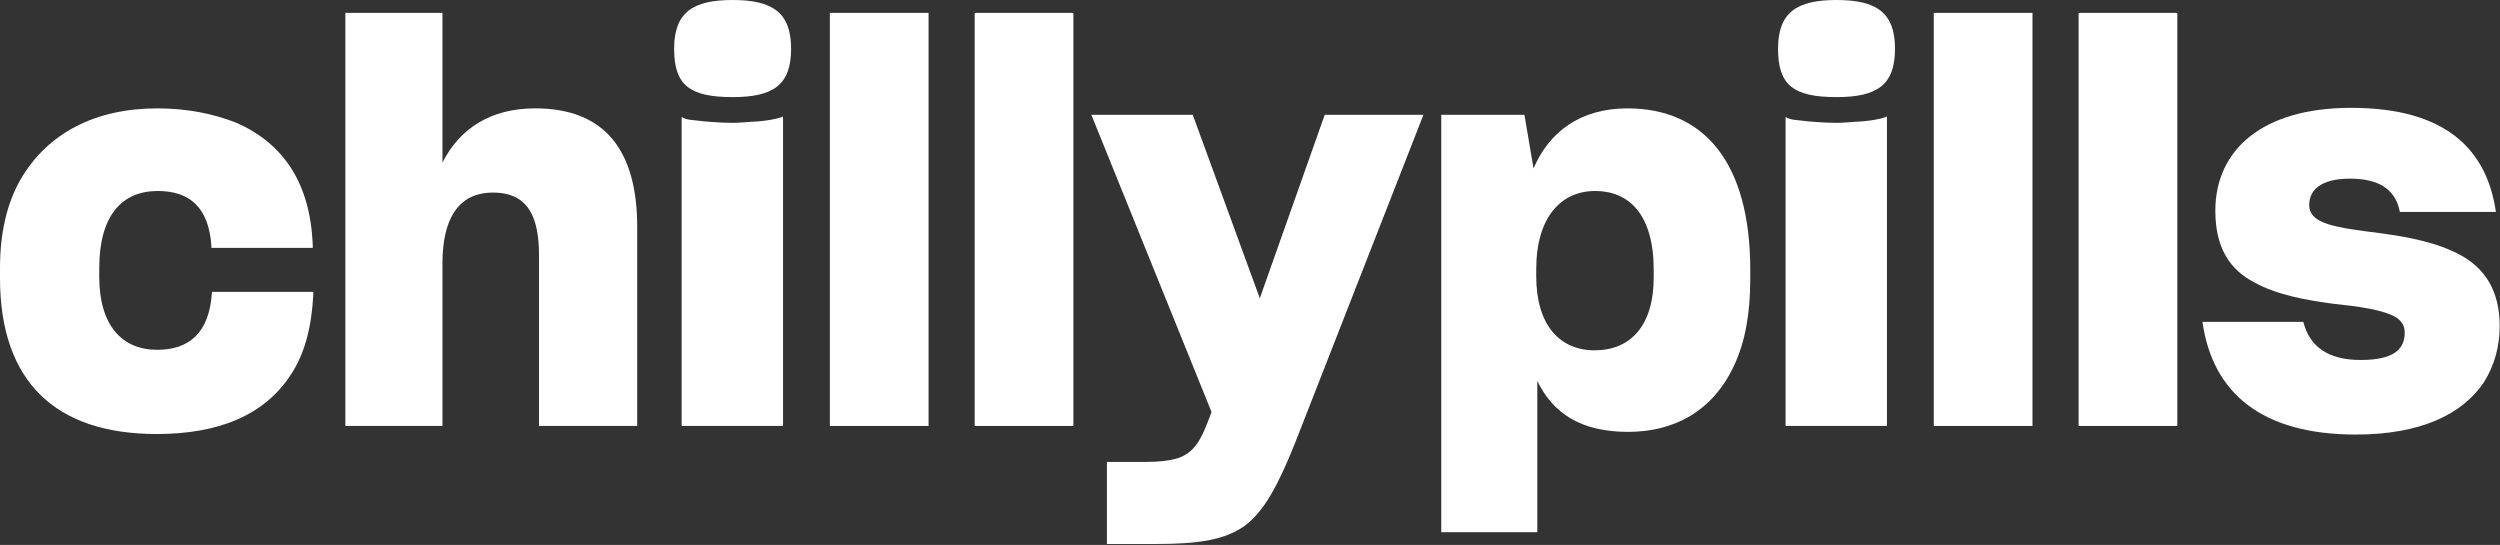
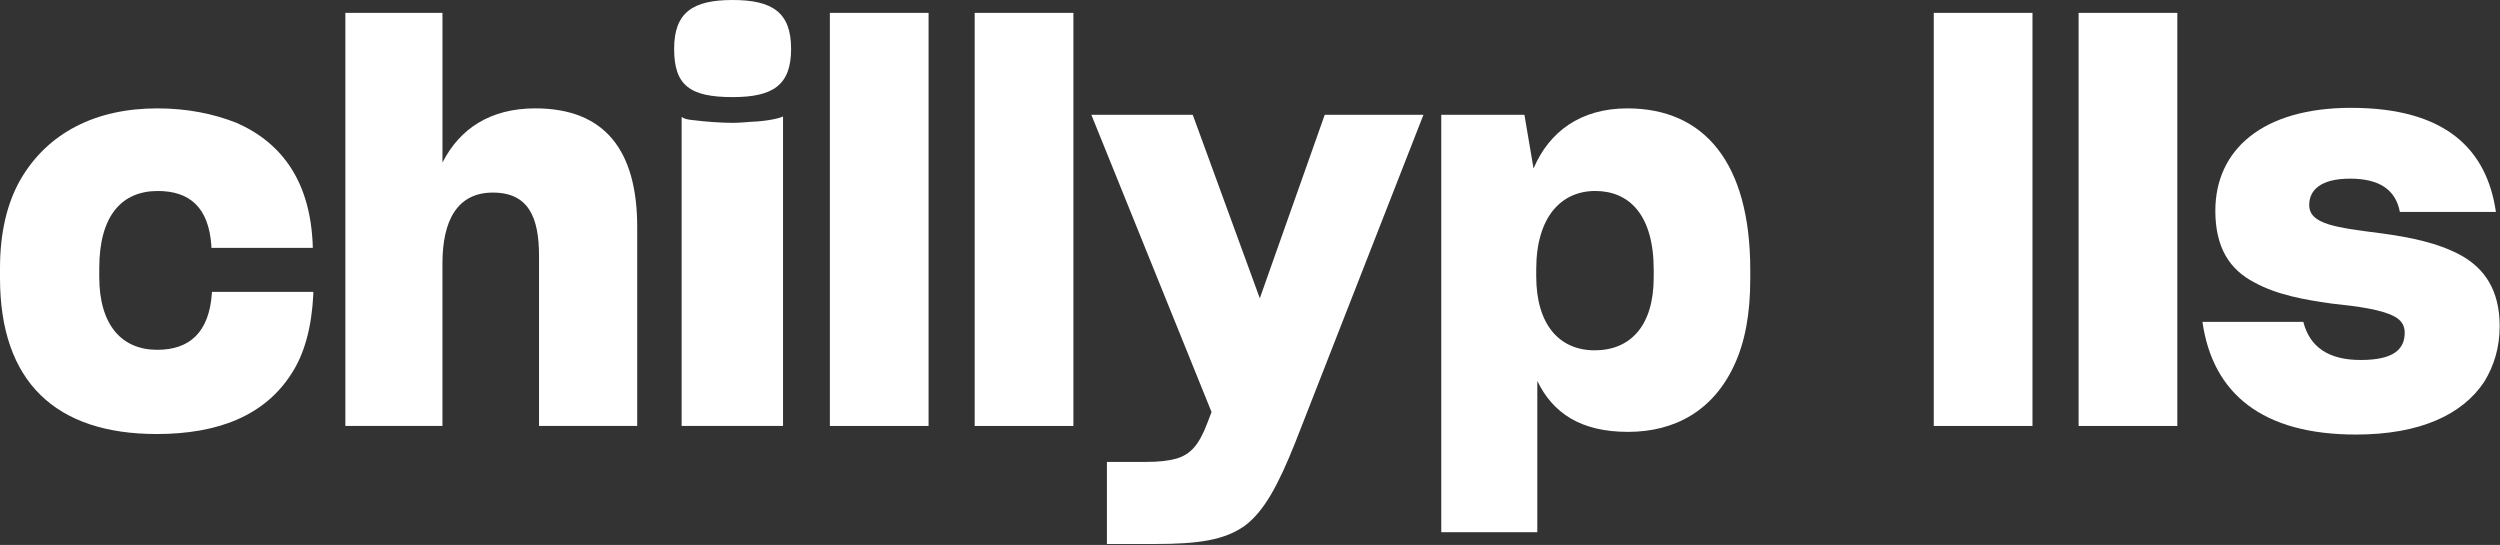
<svg xmlns="http://www.w3.org/2000/svg" width="1904" height="415" viewBox="0 0 1904 415" fill="none">
  <rect x="0" y="0" width="1904" height="415" fill="#333333" stroke="none" />
  <g clip-path="url(#clip0_1_2)">
    <path d="M0 211.64V204.29C0 177.32 5.31 154.85 15.53 136.88C36.37 100.92 73.14 82.54 119.72 82.54C142.6 82.54 162.62 86.62 180.19 93.57C215.33 109.1 236.57 138.92 238.21 187.54V188.77H160.99V187.14C158.95 158.13 144.65 145.46 120.13 145.46C92.76 145.46 75.59 164.26 75.59 204.3V210.84C75.59 247.61 92.75 266.41 119.72 266.41C144.23 266.41 159.35 253.34 161.39 223.1V222.28H238.61V224.32C237.38 248.84 232.07 269.26 221.86 284.79C201.43 316.66 165.88 330.55 119.31 330.55C42.49 330.54 0 290.91 0 211.64Z" fill="white" />
    <path d="M263.03 324.41V9.8H336.98V123.8C350.06 98.06 373.35 82.53 407.66 82.53C461.18 82.53 485.29 115.21 485.29 172.82V324.4H410.52V194.88C410.52 165.87 402.76 146.67 375.38 146.67C348 146.67 336.97 168.33 336.97 200.6V324.4H263.02L263.03 324.41Z" fill="white" />
    <path d="M513.42 37.18C513.42 9.39 527.72 0 557.96 0C588.2 0 602.5 9.4 602.5 37.18C602.5 64.96 588.61 73.95 557.96 73.95C525.28 73.95 513.42 64.96 513.42 37.18ZM528.13 91.52C537.53 92.75 549.79 93.56 557.95 93.56C562.45 93.56 566.94 93.15 572.25 92.75C583.28 92.34 593.5 90.3 596.36 88.66V324.41H519.14V89.07C520.78 90.3 523.23 91.11 528.13 91.52Z" fill="white" />
    <path d="M632.02 9.8H707.2V324.41H632.02V9.8Z" fill="white" />
    <path d="M742.32 9.8H817.5V324.41H742.32V9.8Z" fill="white" />
    <path d="M843.03 351.79H872.86C882.66 351.79 889.61 350.97 895.74 349.33C907.18 346.06 913.31 338.3 919.44 322.37L922.71 313.79L831.18 87.44H908.4L959.47 227.17L1008.91 87.44H1084.09L986.44 337.08C973.36 369.77 962.74 389.38 948.03 400.41C932.5 411.44 912.48 414.3 879.8 414.3H843.03V351.79Z" fill="white" />
    <path d="M1170.81 290.09V405.31H1097.67V87.44H1161L1167.94 128.3C1179.79 100.52 1203.48 82.54 1239.44 82.54C1297.86 82.54 1333 123.81 1333 205.52V212.47C1333 239.44 1328.92 260.68 1320.74 278.25C1304.81 312.57 1275.8 328.91 1239.84 328.91C1203.88 328.91 1182.64 314.61 1170.79 290.1L1170.81 290.09ZM1259.47 211.23V205.51C1259.47 163.43 1240.68 145.45 1214.93 145.45C1189.18 145.45 1169.99 165.06 1169.99 205.11V210.42C1169.99 247.19 1187.56 266.8 1214.53 266.8C1241.5 266.8 1259.47 248.41 1259.47 211.23Z" fill="white" />
-     <path d="M1354.16 37.18C1354.16 9.39 1368.46 0 1398.7 0C1428.94 0 1443.24 9.4 1443.24 37.18C1443.24 64.96 1429.35 73.95 1398.7 73.95C1366.01 73.95 1354.16 64.96 1354.16 37.18ZM1368.87 91.52C1378.27 92.75 1390.53 93.56 1398.7 93.56C1403.2 93.56 1407.69 93.15 1413 92.75C1424.03 92.34 1434.25 90.3 1437.11 88.66V324.41H1359.89V89.07C1361.53 90.3 1363.97 91.11 1368.88 91.52H1368.87Z" fill="white" />
    <path d="M1472.76 9.8H1547.94V324.41H1472.76V9.8Z" fill="white" />
    <path d="M1583.07 9.8H1658.25V324.41H1583.07V9.8Z" fill="white" />
    <path d="M1677.4 245.15H1754.21C1759.12 264.35 1773.41 274.16 1797.93 274.16C1822.45 274.16 1831.43 266.4 1831.43 253.32C1831.43 248.01 1828.98 243.92 1823.67 241.06C1813.87 235.75 1795.89 233.3 1776.27 231.26C1755.84 228.4 1734.19 224.72 1716.62 214.92C1698.64 205.52 1687.2 189.18 1687.2 160.58C1687.2 114 1723.15 82.13 1790.57 82.13C1862.48 82.13 1893.94 113.59 1900.89 161.39H1827.75C1824.48 144.23 1811.82 136.06 1789.75 136.06C1767.68 136.06 1758.7 144.64 1758.7 156.08C1758.7 170.79 1778.72 173.24 1813.86 177.74C1834.7 180.6 1856.35 184.68 1874.33 194.49C1891.9 204.29 1903.75 220.64 1903.75 248.42C1903.75 264.35 1899.66 278.25 1891.9 290.91C1875.56 315.42 1843.69 330.95 1794.25 330.95C1723.15 330.95 1685.16 299.9 1677.39 245.15H1677.4Z" fill="white" />
  </g>
  <defs>
    <clipPath id="clip0_1_2">
      <rect width="1903.75" height="414.3" fill="white" />
    </clipPath>
  </defs>
</svg>